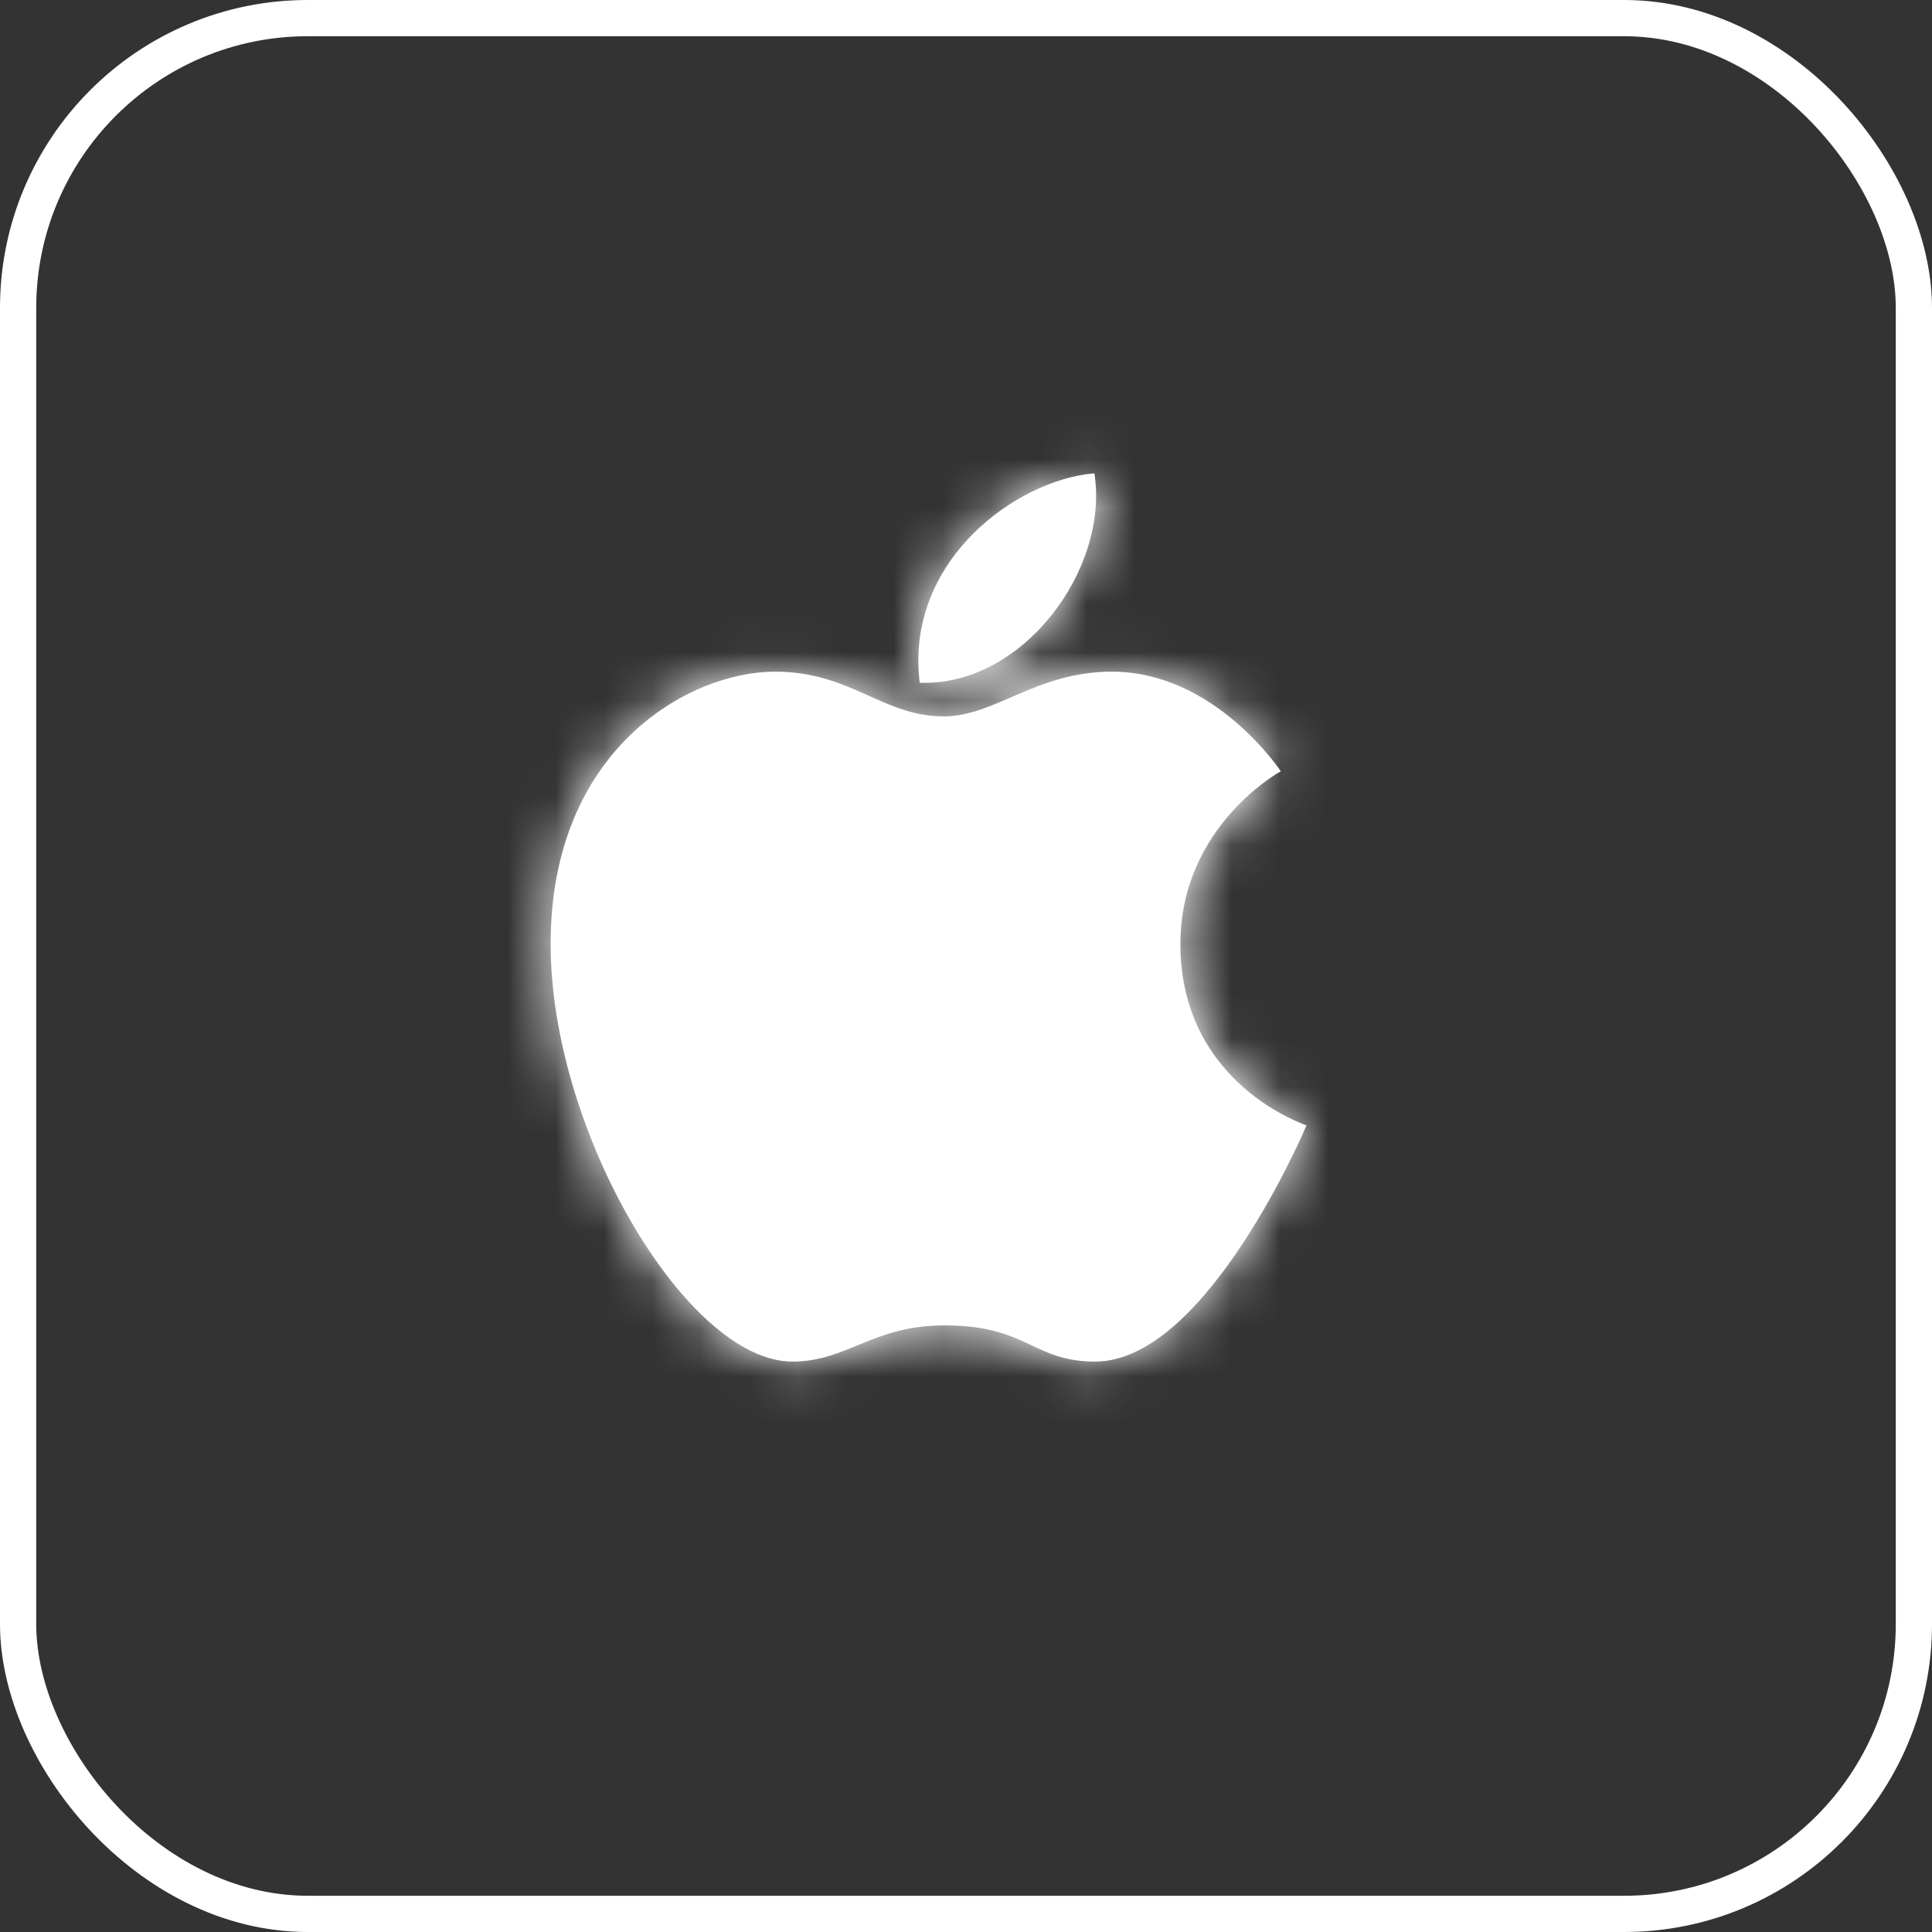
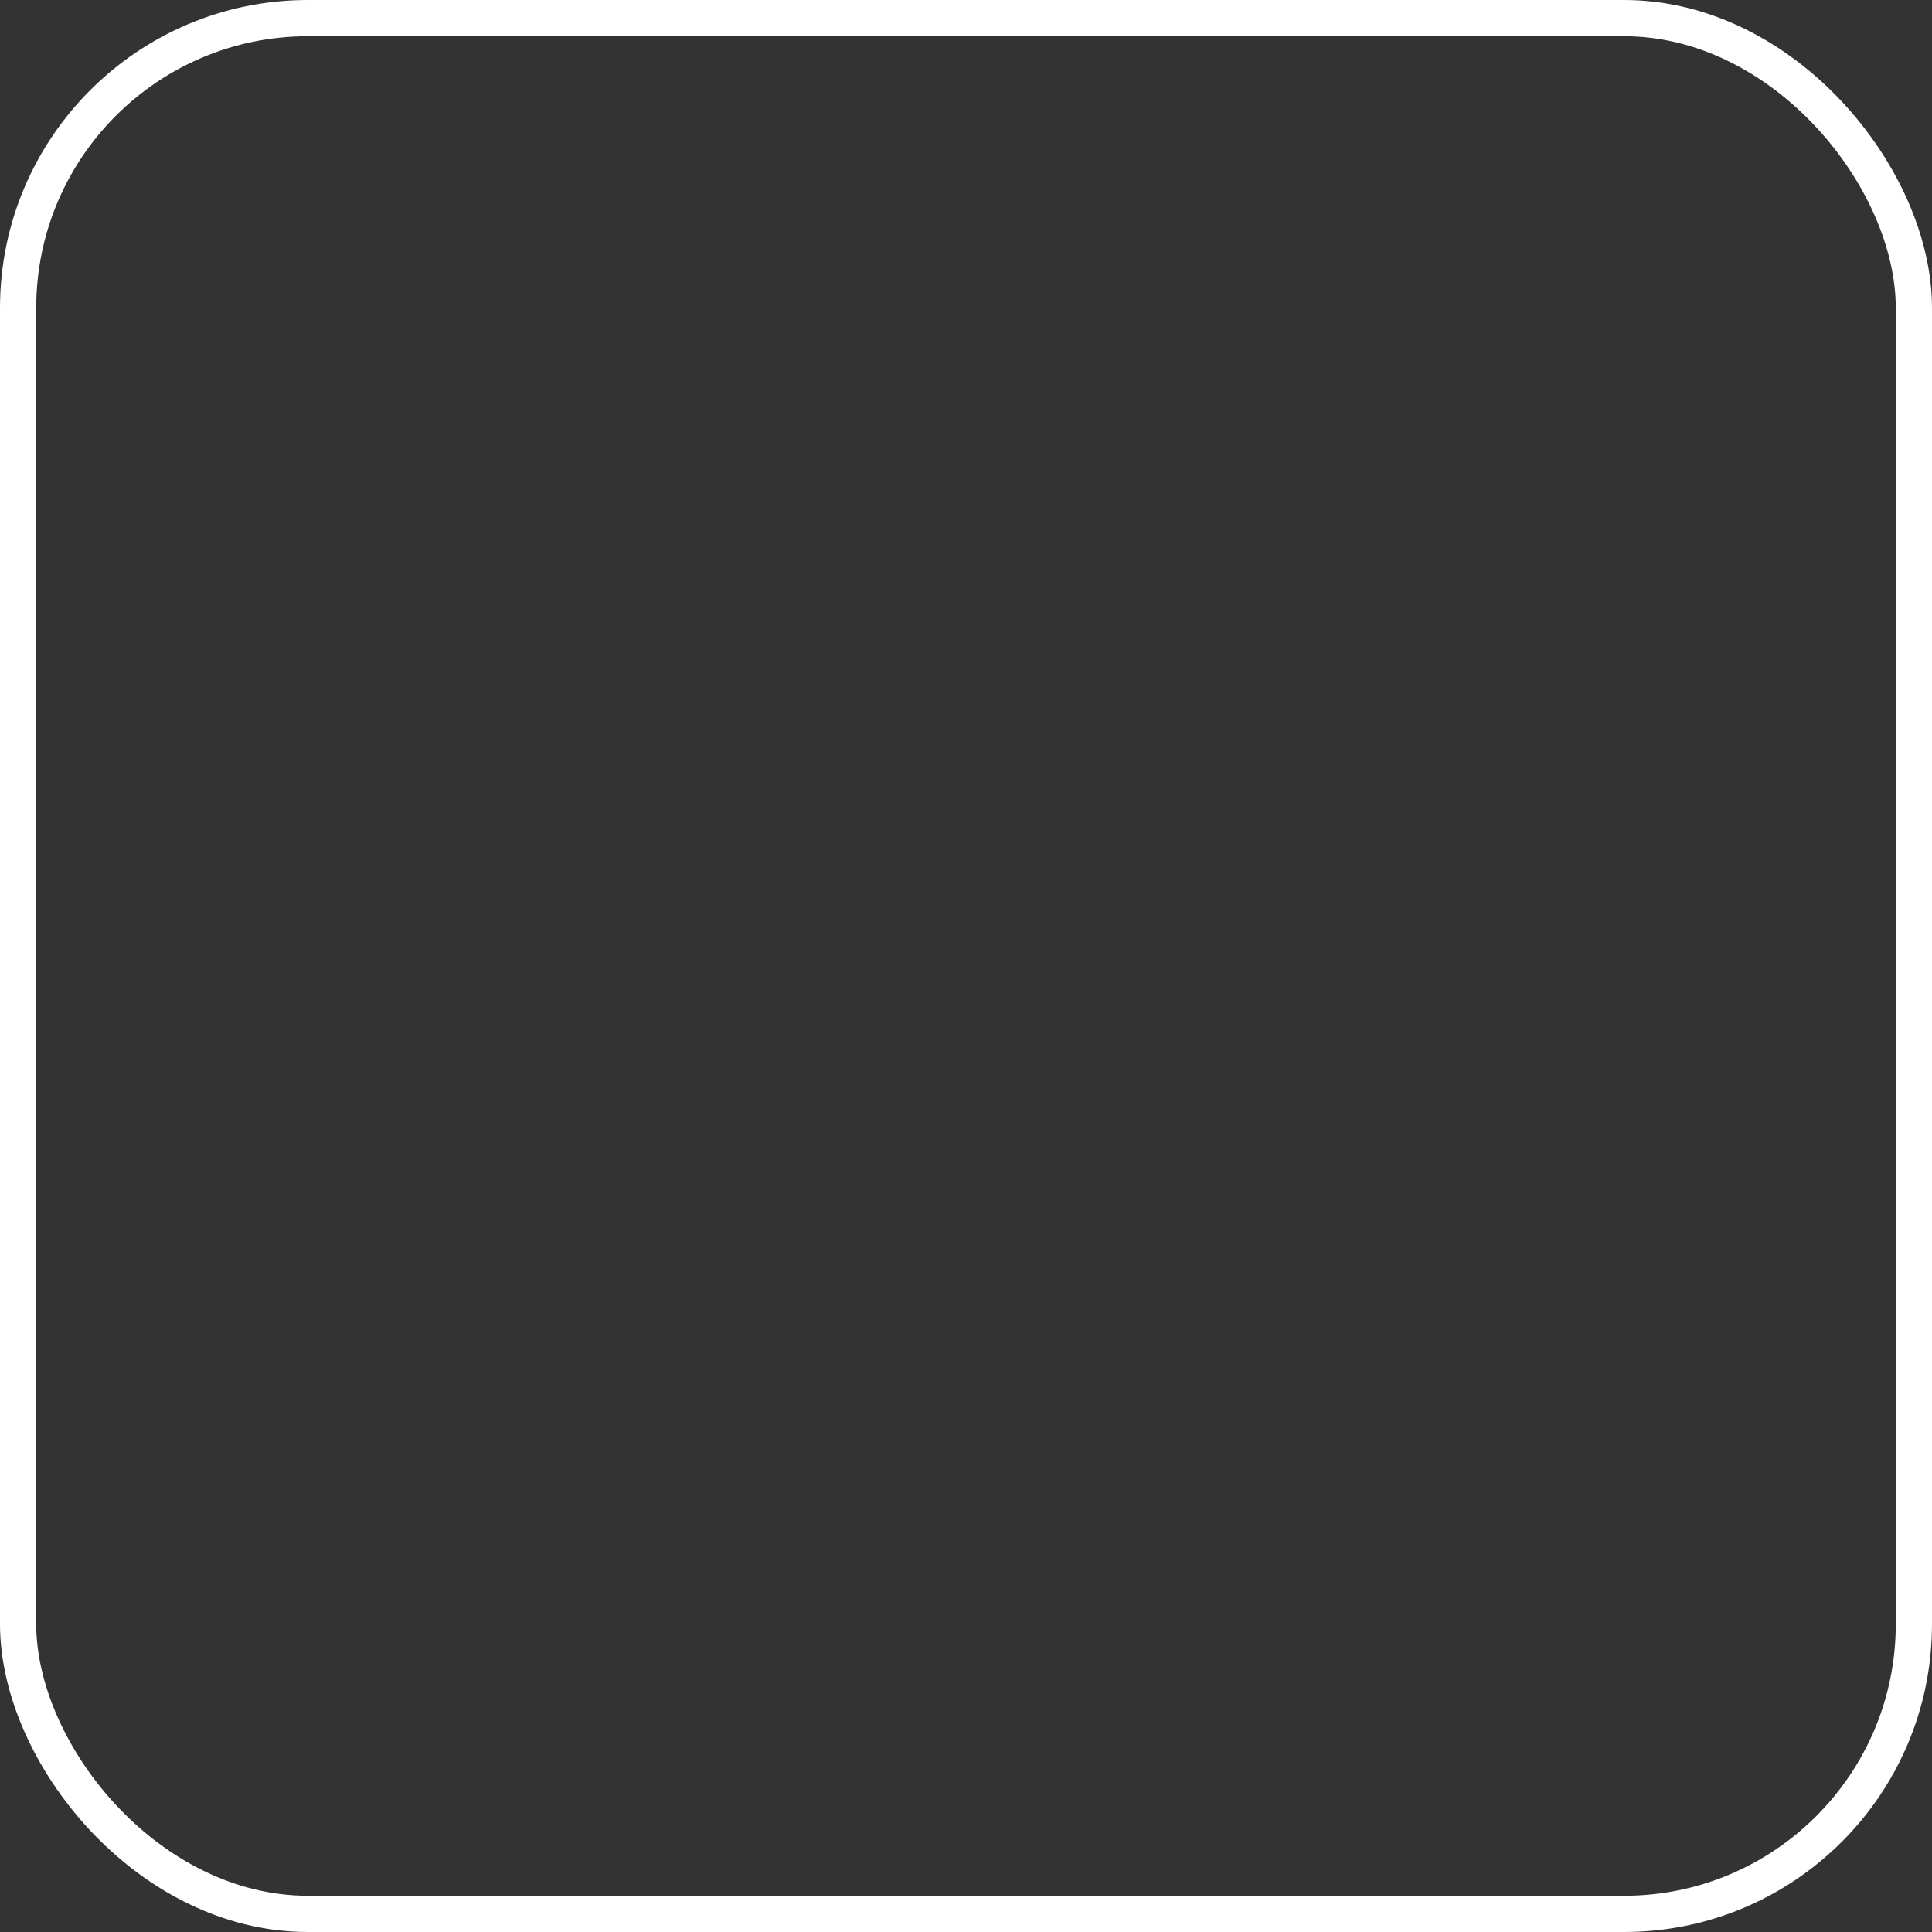
<svg xmlns="http://www.w3.org/2000/svg" xmlns:xlink="http://www.w3.org/1999/xlink" width="40" height="40" viewBox="0 0 40 40">
  <rect x="0" y="0" width="40" height="40" fill="#333333" stroke="none" />
  <defs>
-     <path id="a" d="M12.024 4.906c2.131 0 3.494 2.062 3.494 2.062s-2.079 1.128-2.079 3.578c0 2.908 2.611 3.753 2.611 3.753s-2.06 4.891-4.375 4.891c-1.301 0-1.388-.749-3.118-.749-1.502 0-2.008.749-3.152.749C3.22 19.19.4 14.423.4 10.546c0-4.027 2.856-5.64 4.646-5.64 1.573 0 2.227.926 3.494.926 1.065 0 1.904-.926 3.484-.926zM11.658.8c.314 1.974-1.476 4.415-3.616 4.336C7.728 2.624 10.033.932 11.658.8z" />
-   </defs>
+     </defs>
  <g fill="none" fill-rule="evenodd">
    <rect width="39.25" height="39.25" x=".375" y=".375" stroke="#FFF" stroke-width=".75" rx="6" />
    <g transform="translate(11 9)">
      <mask id="b" fill="#fff">
        <use xlink:href="#a" />
      </mask>
      <use fill="#FFF" xlink:href="#a" />
      <g fill="#FFF" mask="url(#b)">
        <path d="M-11-9h40v40h-40z" />
      </g>
    </g>
  </g>
</svg>